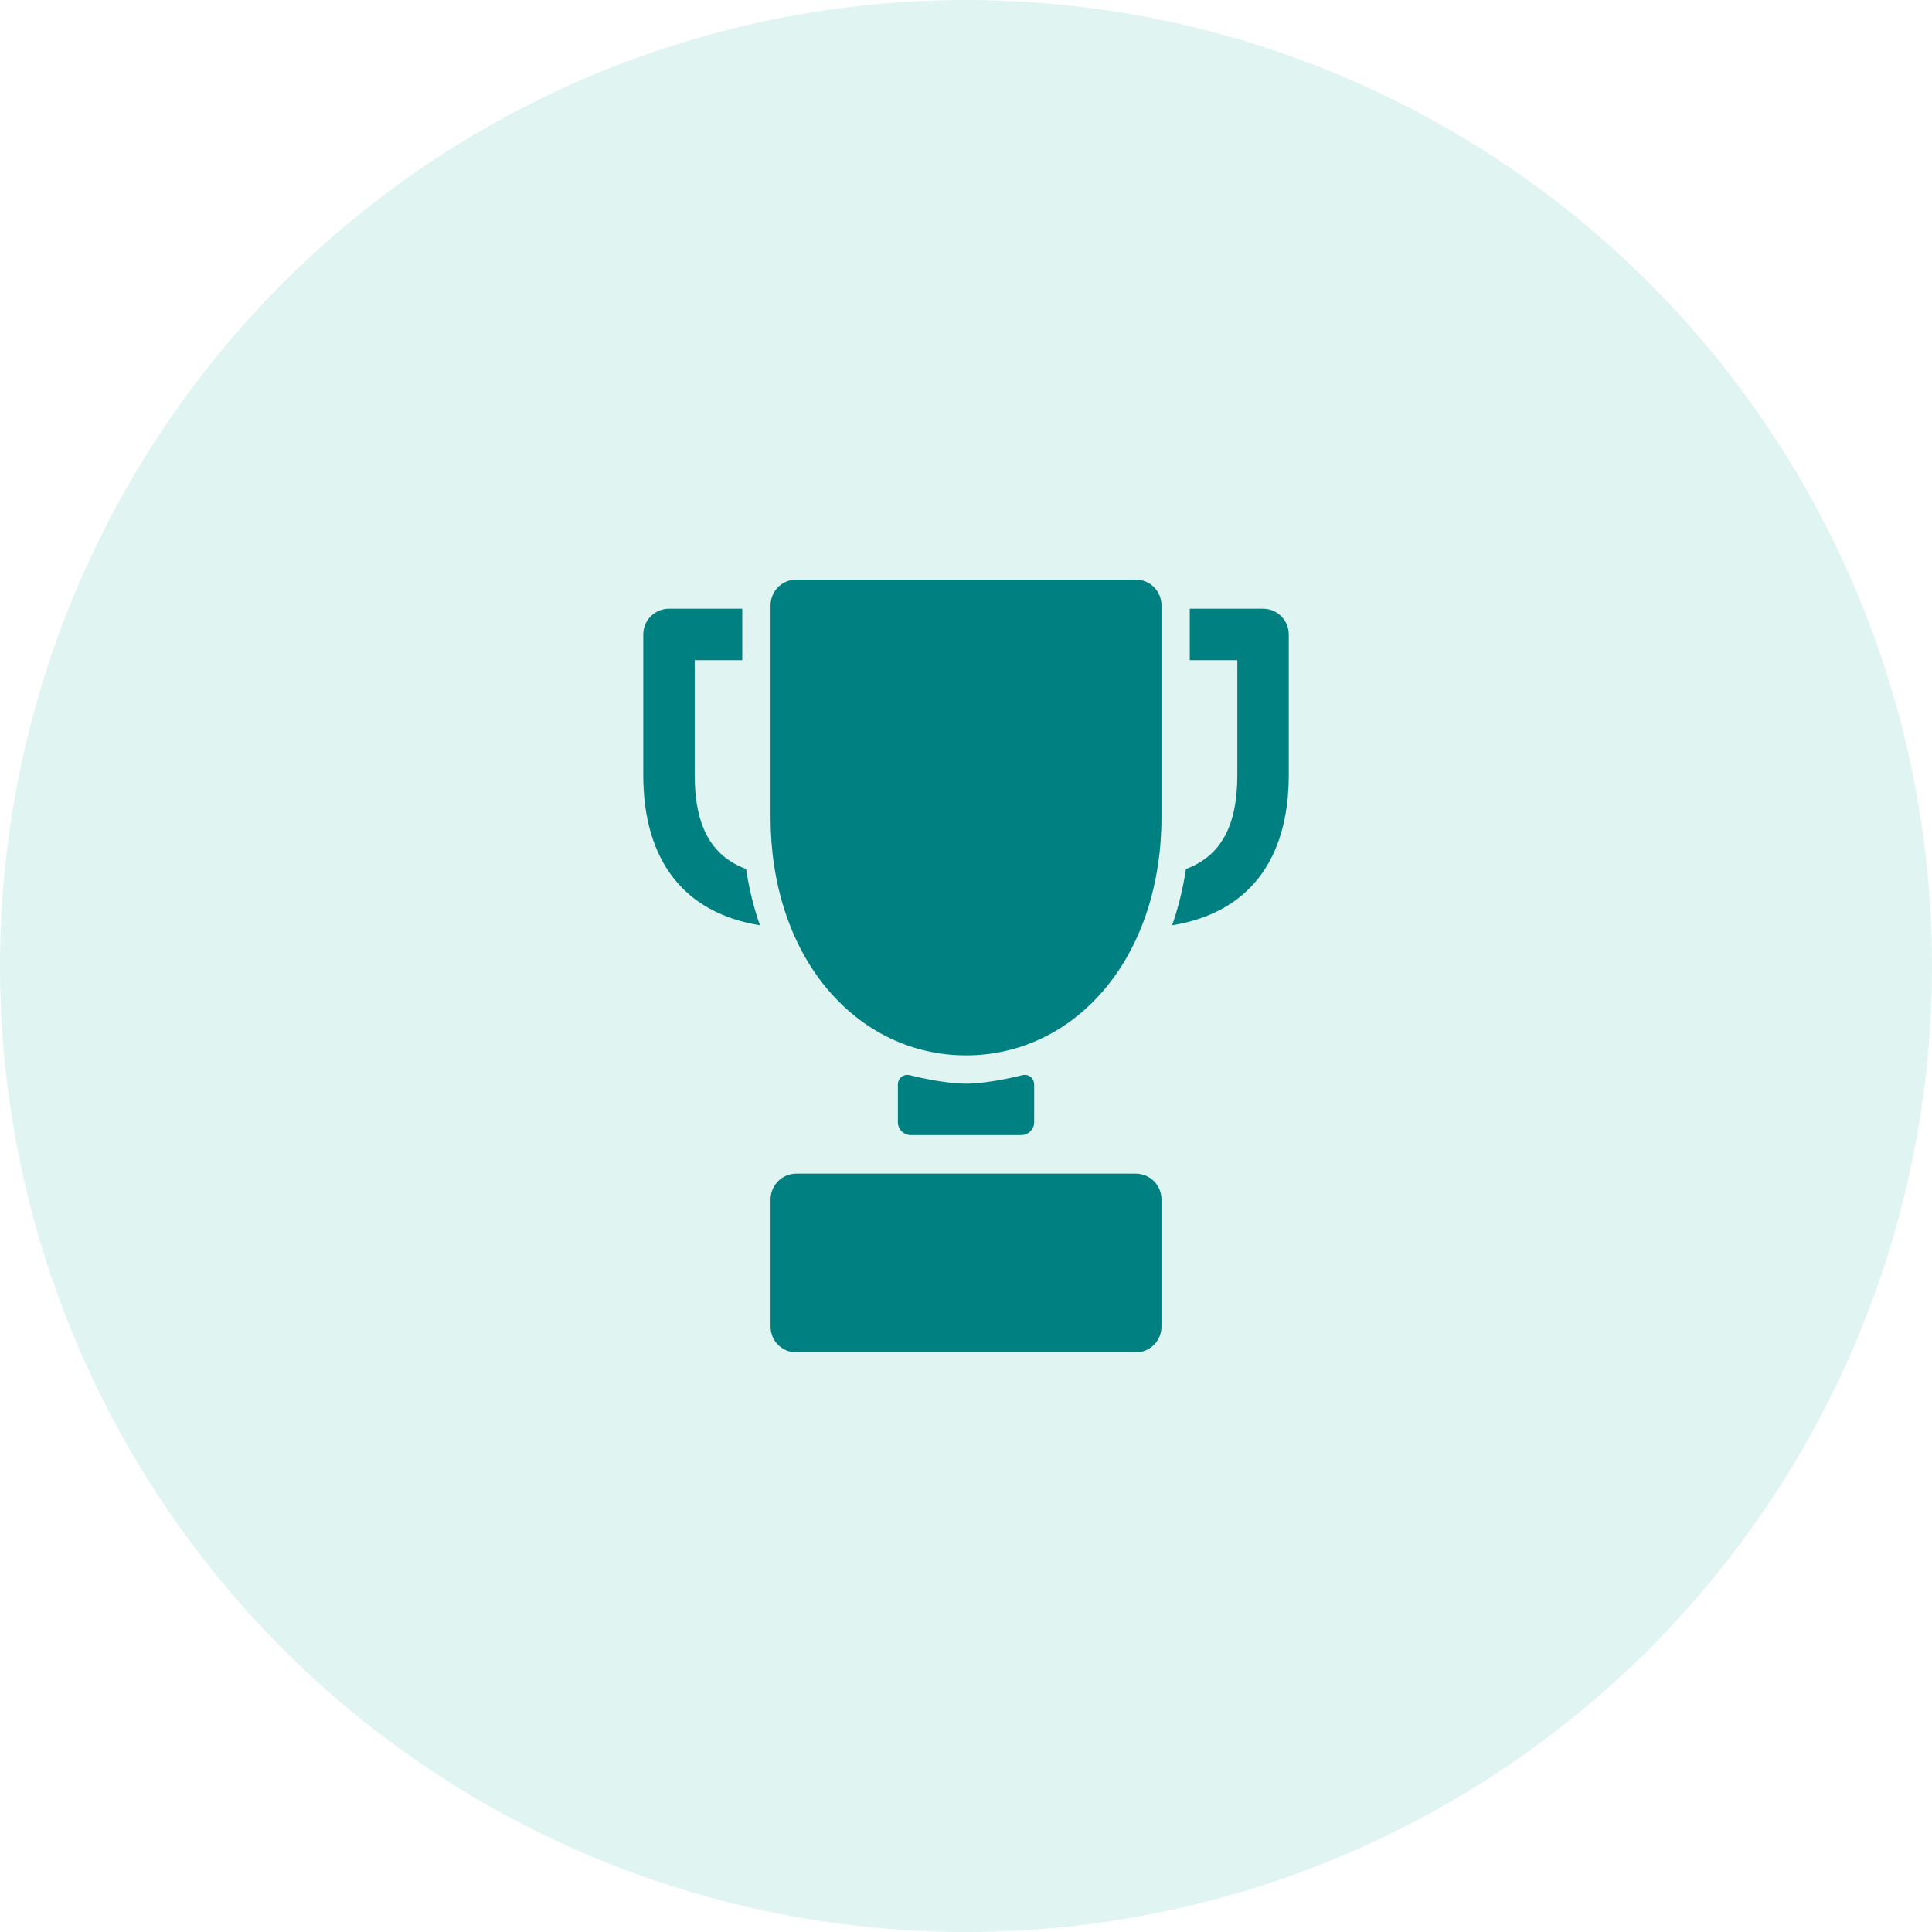
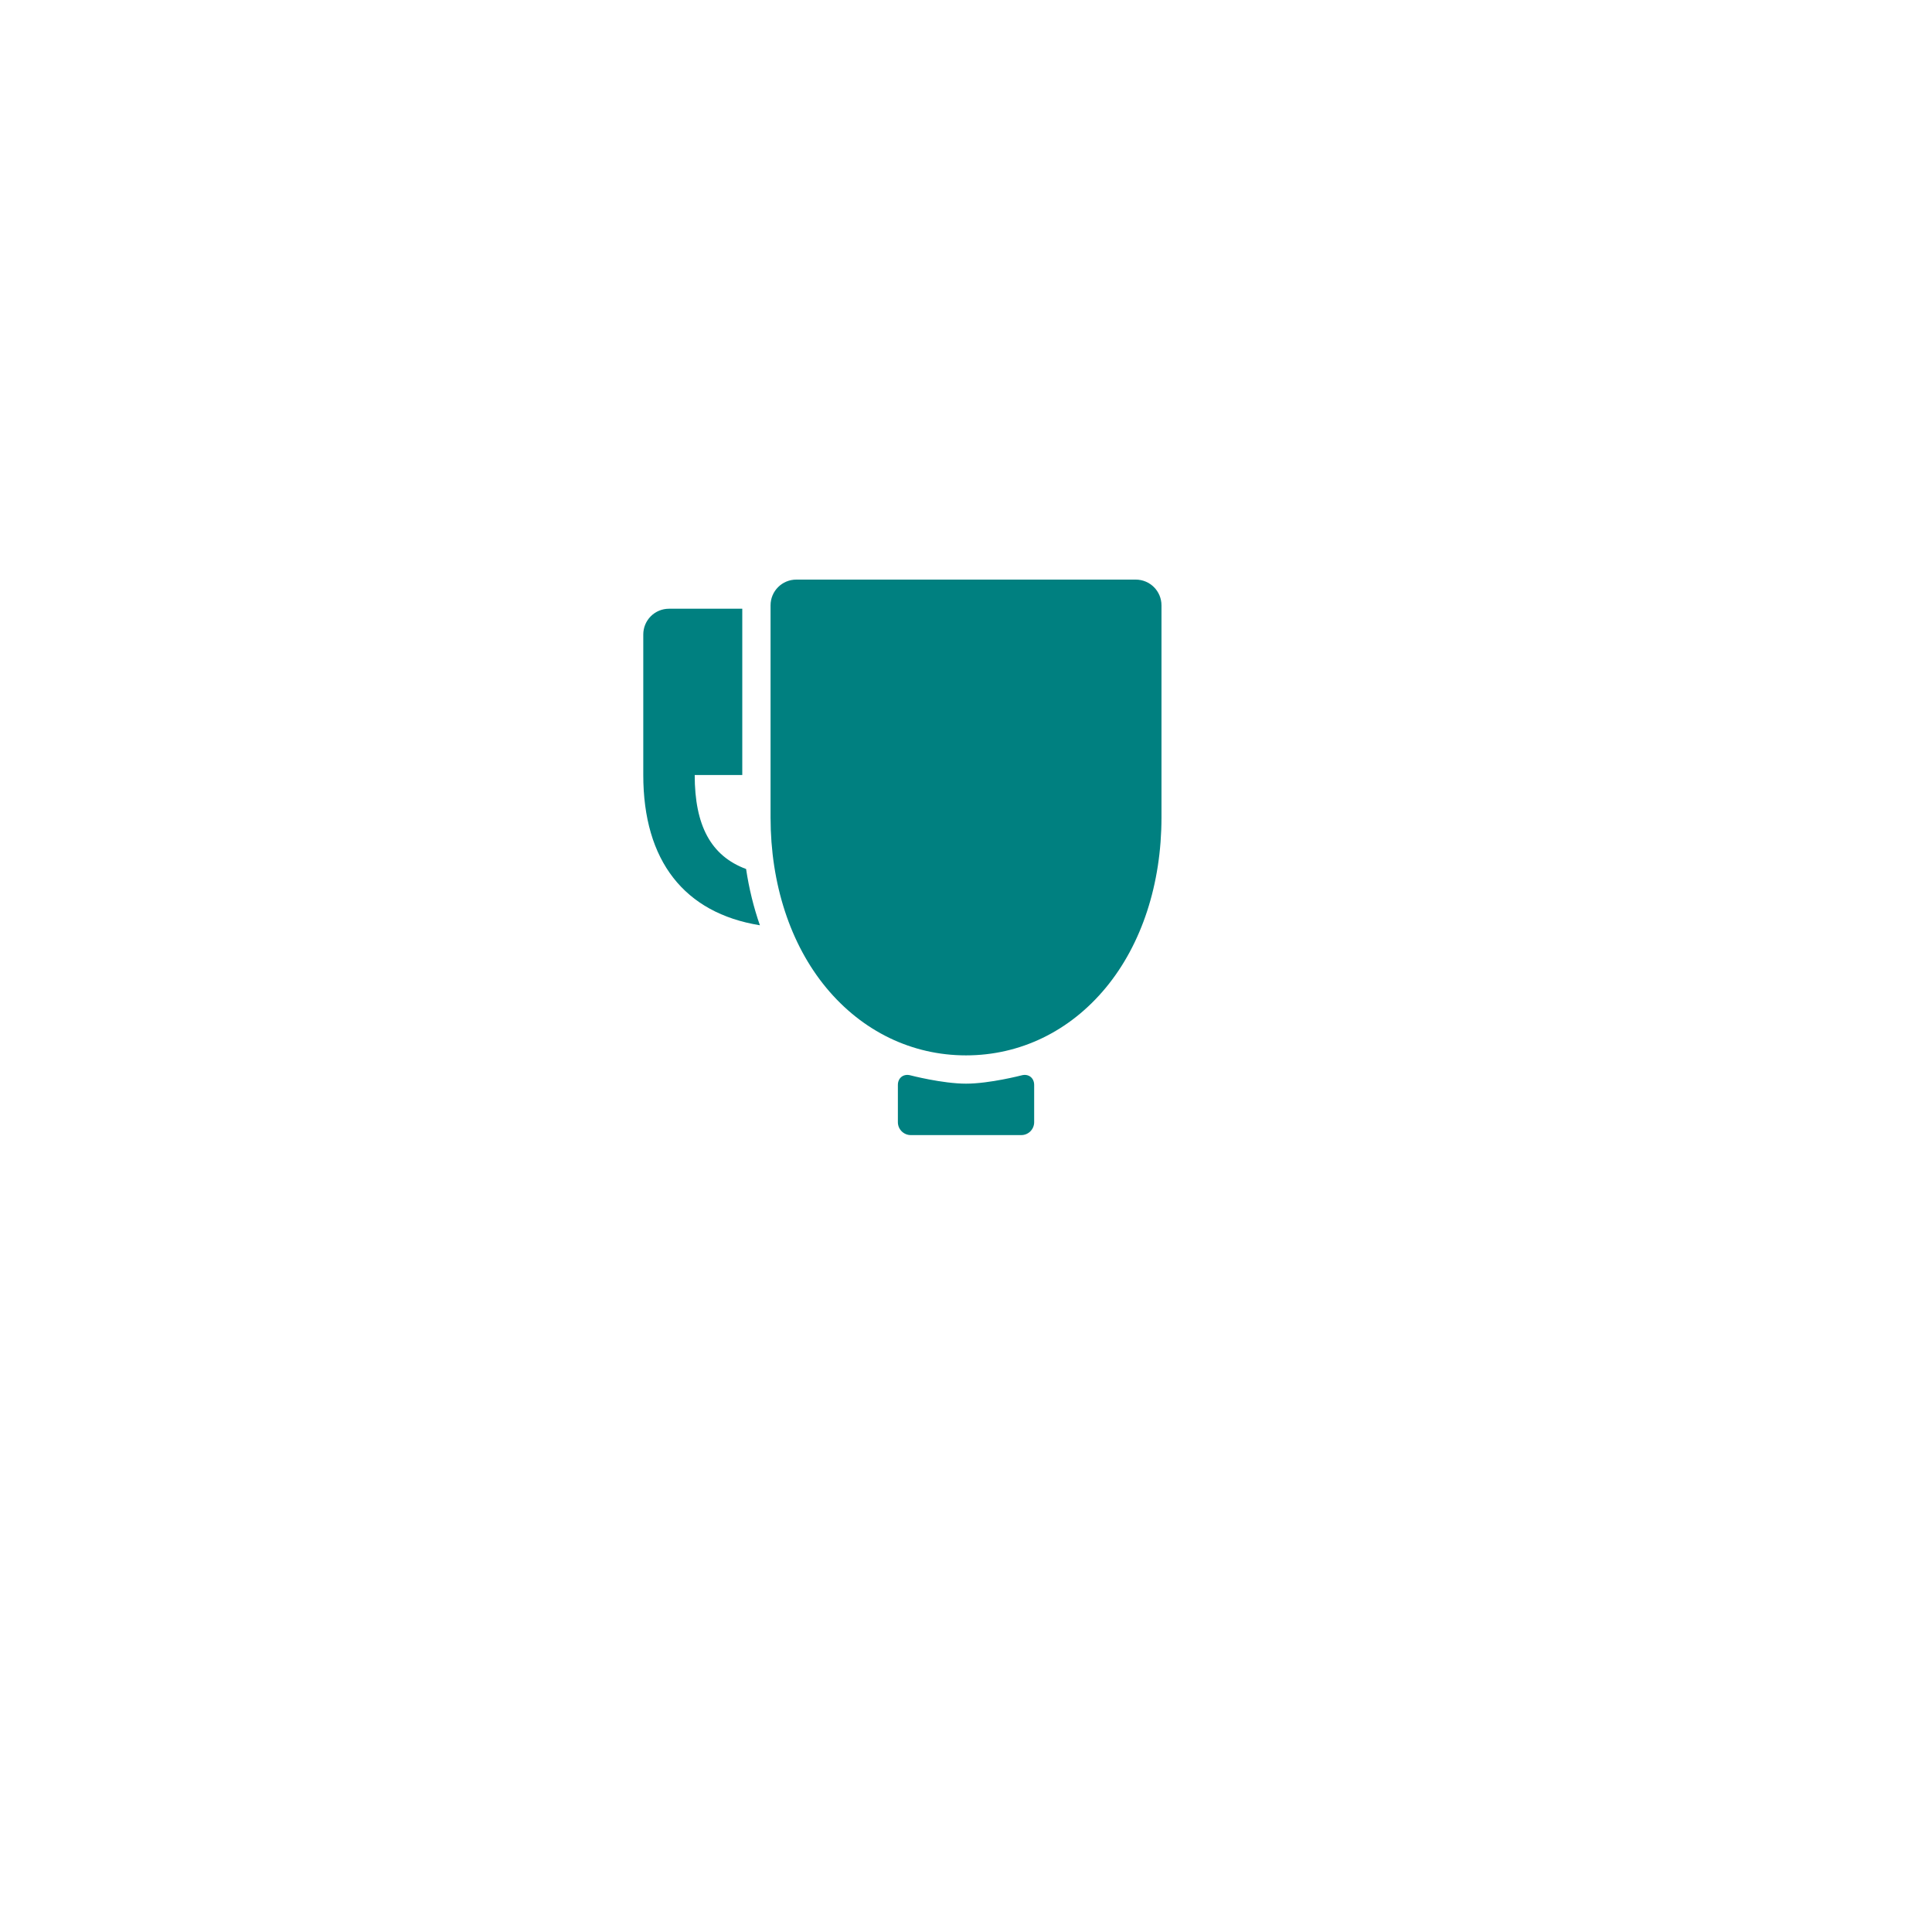
<svg xmlns="http://www.w3.org/2000/svg" width="50" height="50" viewBox="0 0 50 50" fill="none">
-   <circle opacity="0.15" cx="25" cy="25" r="25" fill="#35B5AC" />
  <path d="M26.764 28.078C26.764 27.895 26.619 27.783 26.442 27.829C26.442 27.829 25.613 28.045 25.001 28.045C24.388 28.045 23.559 27.829 23.559 27.829C23.382 27.783 23.237 27.895 23.237 28.078V29.043C23.237 29.226 23.387 29.376 23.57 29.376H26.432C26.615 29.376 26.764 29.226 26.764 29.043V28.078Z" fill="#008080" />
  <path d="M30.059 15.666C30.059 15.298 29.761 15 29.393 15H20.608C20.24 15 19.942 15.298 19.942 15.666V21.156C19.942 22.875 20.453 24.439 21.381 25.561C22.316 26.691 23.601 27.313 25 27.313C26.4 27.313 27.685 26.691 28.619 25.561C29.547 24.439 30.059 22.875 30.059 21.156V15.666Z" fill="#008080" />
-   <path d="M19.309 22.49C18.398 22.151 17.979 21.365 17.979 20.058V17.085H19.21V15.754H17.313C16.945 15.754 16.648 16.052 16.648 16.42V20.058C16.648 22.278 17.711 23.63 19.666 23.946C19.505 23.484 19.385 22.997 19.309 22.49Z" fill="#008080" />
-   <path d="M20.608 30.374C20.24 30.374 19.942 30.672 19.942 31.04V34.334C19.942 34.702 20.24 35 20.608 35H29.393C29.761 35 30.059 34.702 30.059 34.334V31.04C30.059 30.672 29.761 30.374 29.393 30.374H20.608Z" fill="#008080" />
-   <path d="M32.688 15.754H30.791V17.085H32.022V20.058C32.022 21.365 31.603 22.151 30.692 22.49C30.616 22.996 30.496 23.484 30.335 23.946C32.29 23.63 33.353 22.278 33.353 20.058V16.42C33.353 16.052 33.055 15.754 32.688 15.754Z" fill="#008080" />
+   <path d="M19.309 22.49C18.398 22.151 17.979 21.365 17.979 20.058H19.21V15.754H17.313C16.945 15.754 16.648 16.052 16.648 16.42V20.058C16.648 22.278 17.711 23.63 19.666 23.946C19.505 23.484 19.385 22.997 19.309 22.49Z" fill="#008080" />
</svg>